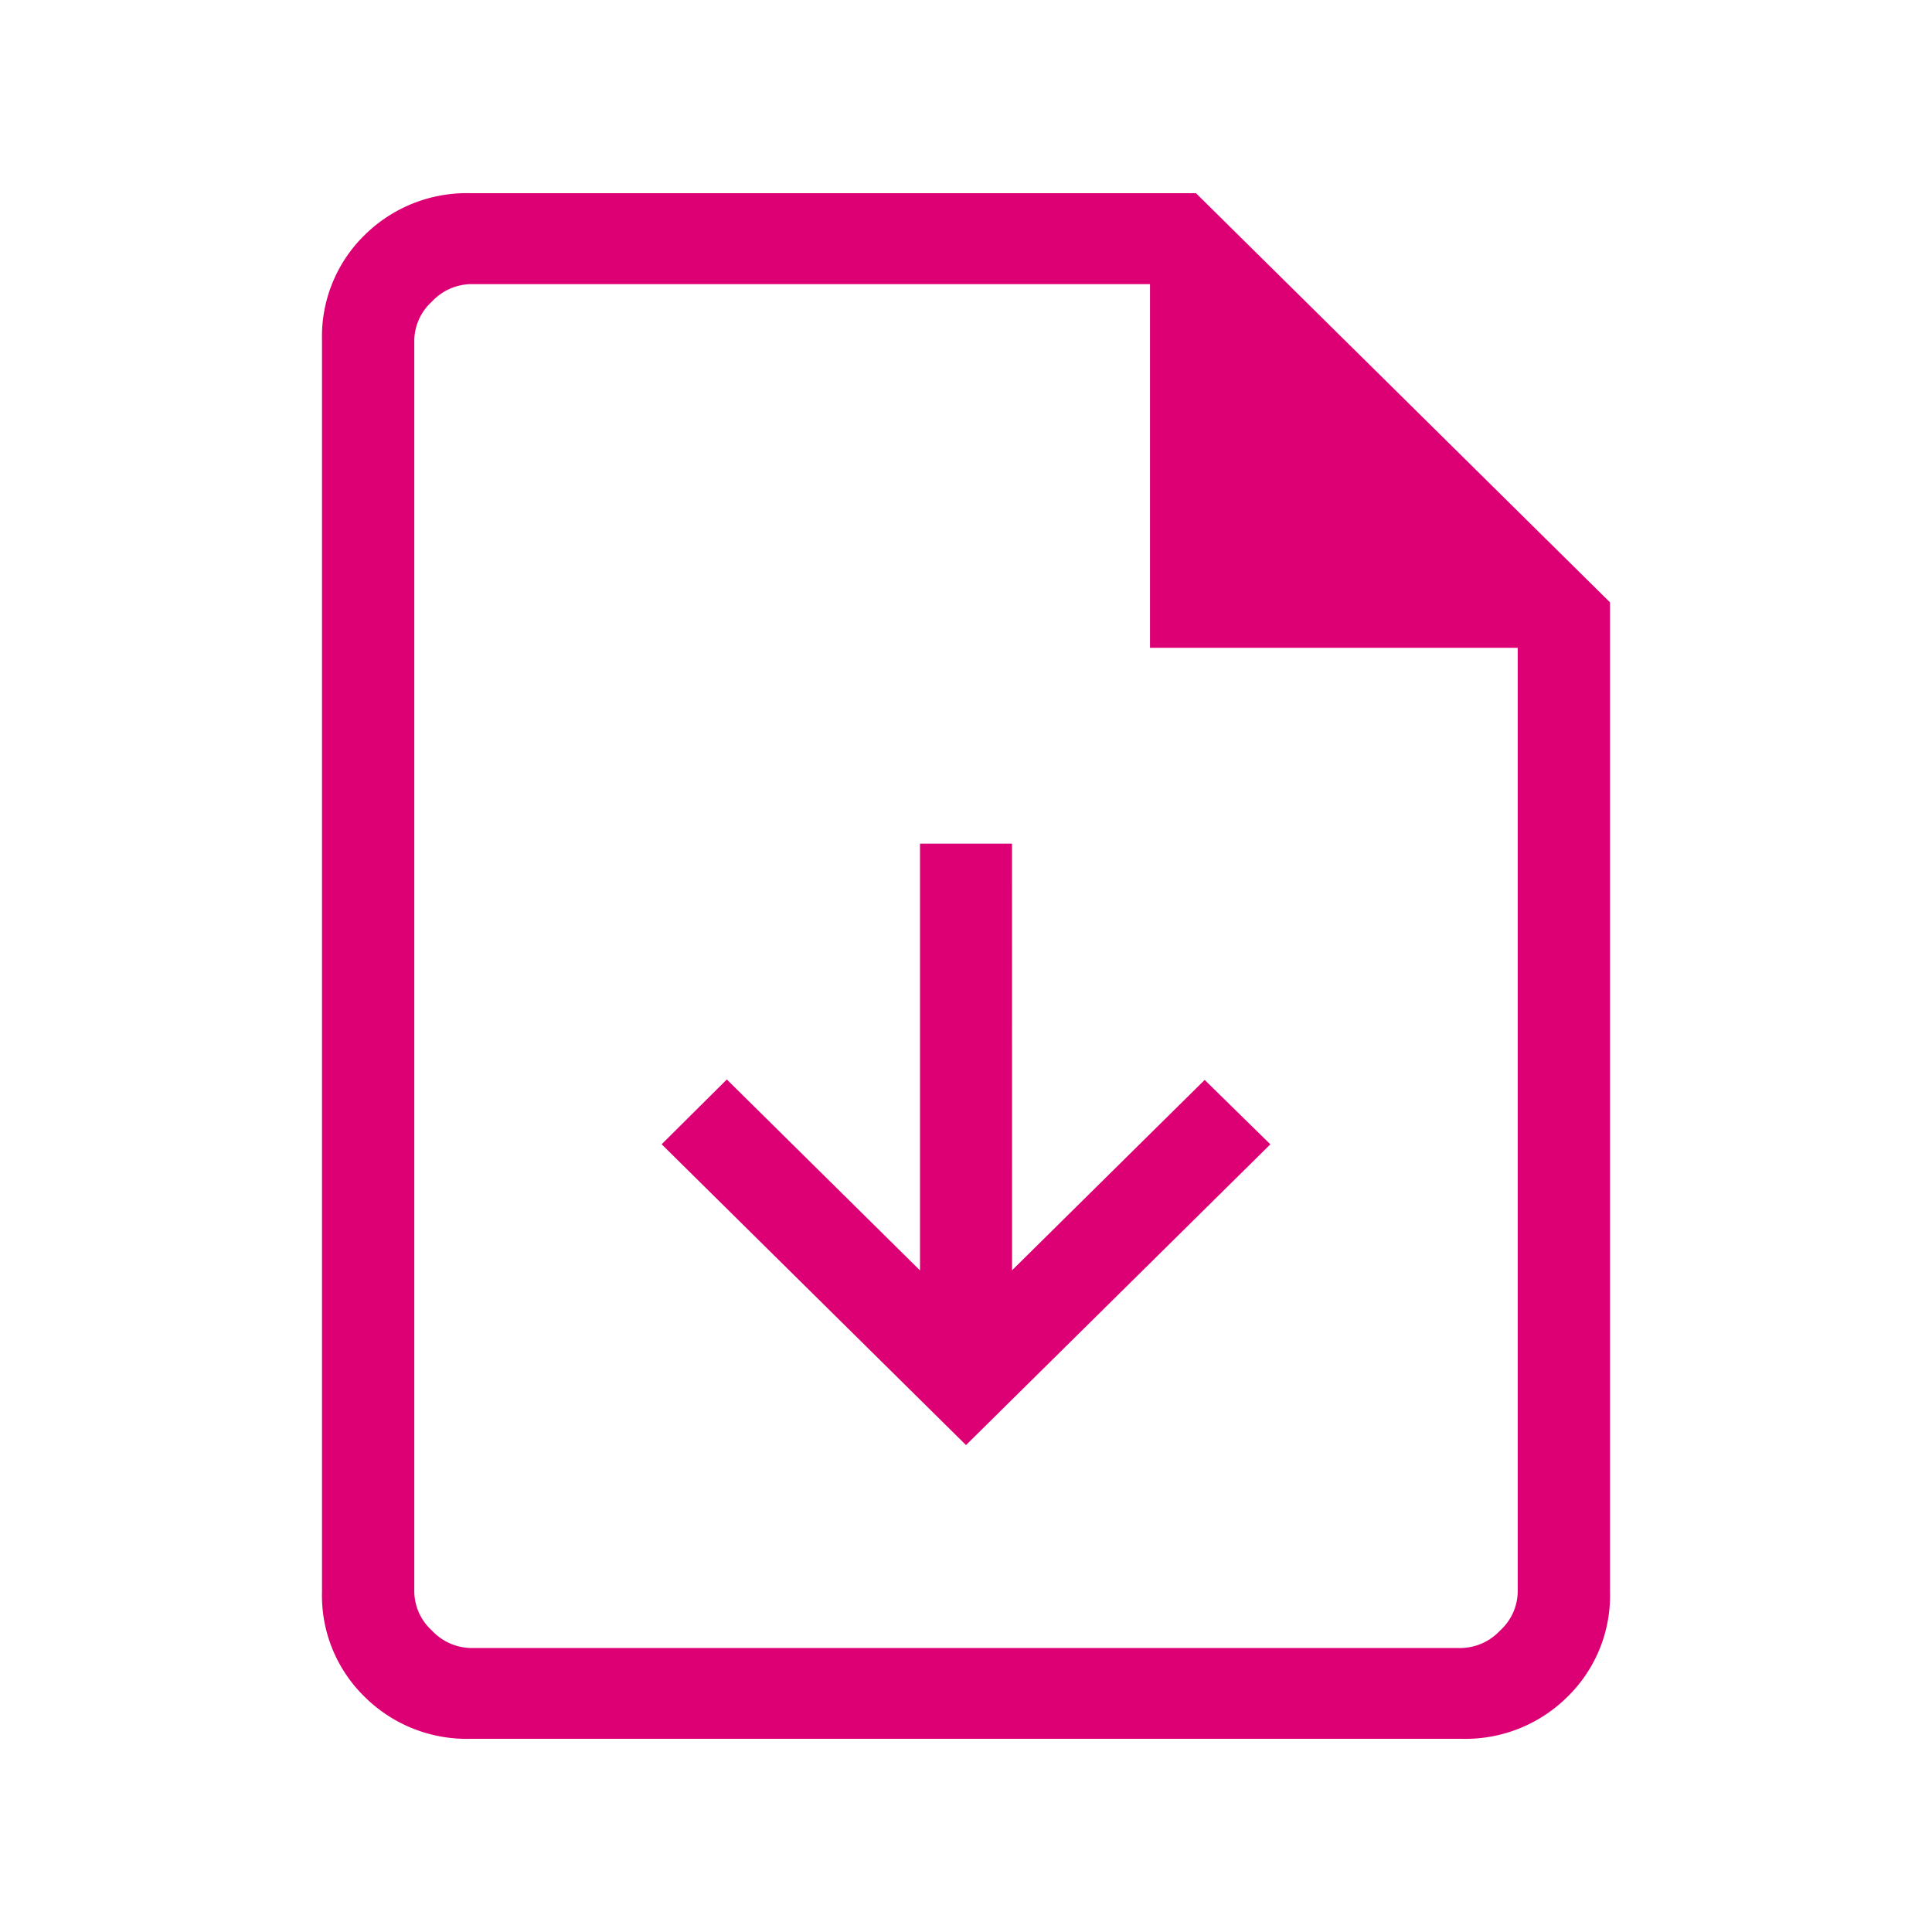
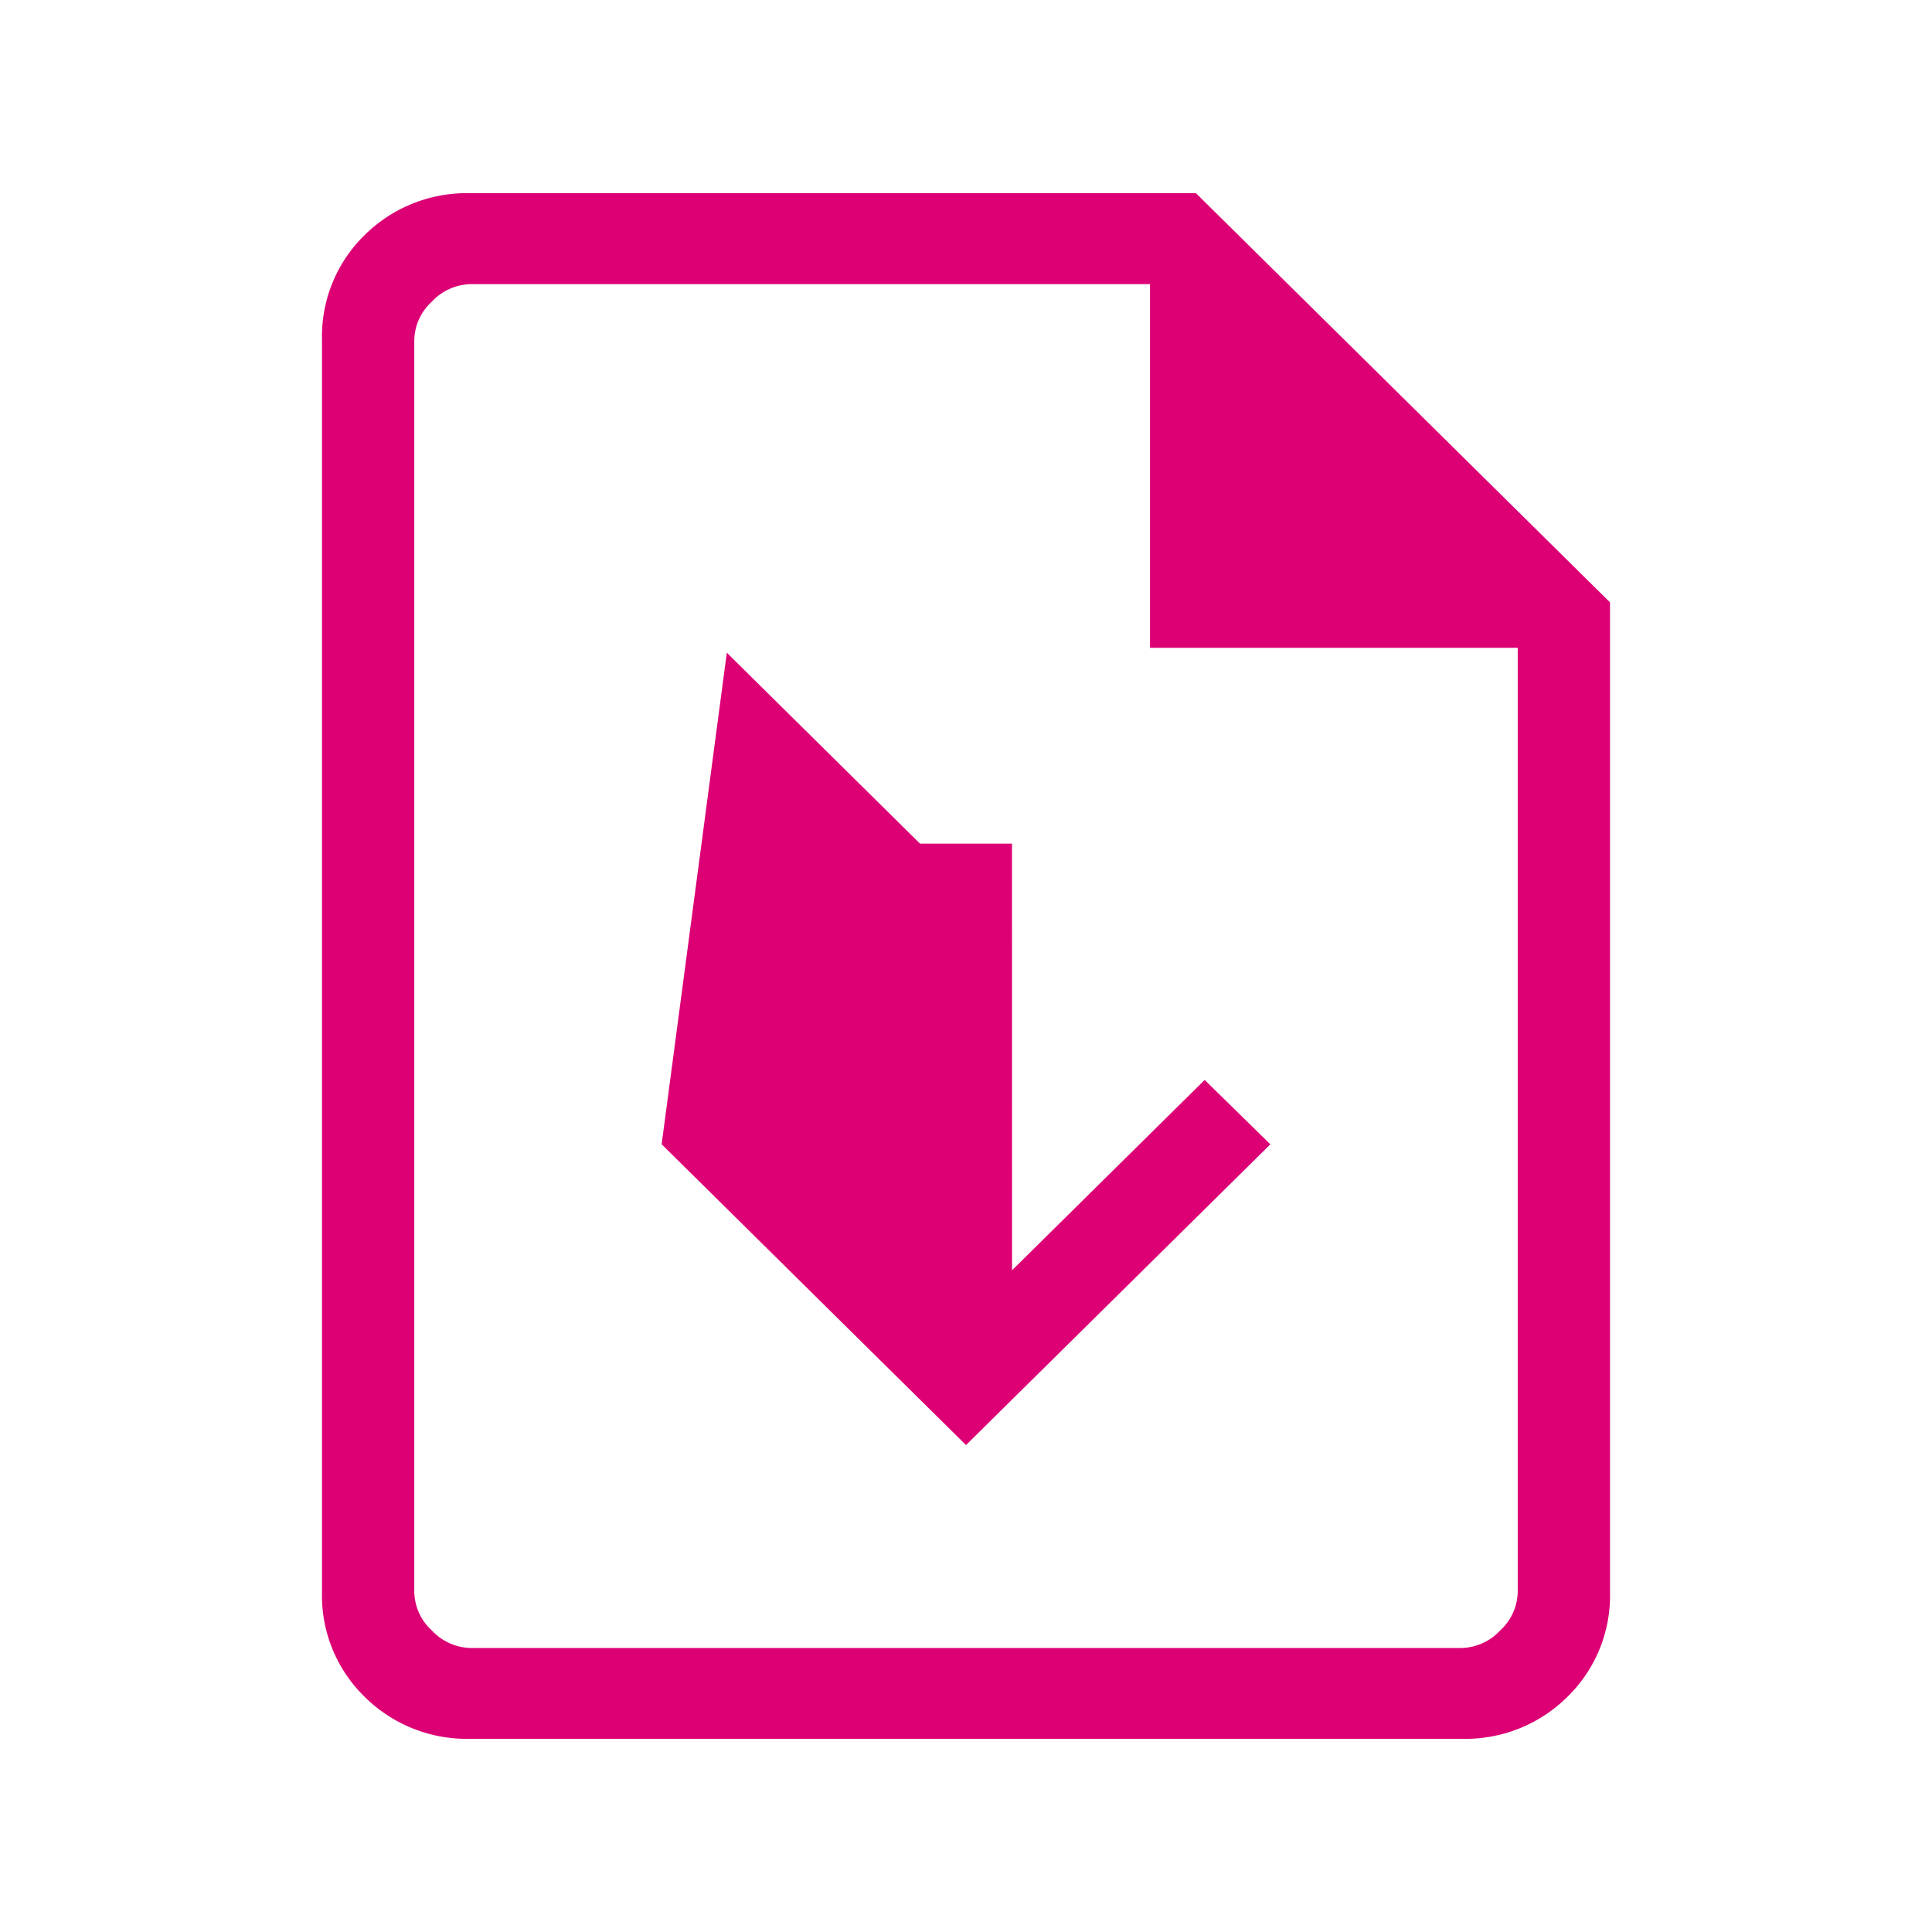
<svg xmlns="http://www.w3.org/2000/svg" width="30" height="30" viewBox="0 0 30 30">
  <g id="ic_slide_paper_active" transform="translate(-15)">
-     <rect id="사각형_2621" data-name="사각형 2621" width="30" height="30" transform="translate(15)" fill="none" />
-     <path id="패스_850" data-name="패스 850" d="M10.714,10.1H9.286v6.627l-3-2.965L5.274,14.768,10,19.439l4.726-4.67-1.02-1-2.991,2.956ZM2.307,24A2.248,2.248,0,0,1,.66,23.346,2.195,2.195,0,0,1,0,21.719V2.28A2.2,2.2,0,0,1,.66.652,2.253,2.253,0,0,1,2.307,0H13.571L20,6.353V21.719a2.195,2.195,0,0,1-.66,1.628A2.248,2.248,0,0,1,17.693,24ZM12.857,7.059V1.412H2.307a.847.847,0,0,0-.6.271.828.828,0,0,0-.274.6V21.719a.828.828,0,0,0,.274.6.847.847,0,0,0,.6.271H17.693a.847.847,0,0,0,.6-.271.828.828,0,0,0,.274-.6V7.059ZM1.429,1.412v0Z" transform="translate(20 3)" fill="#dc0074" />
+     <path id="패스_850" data-name="패스 850" d="M10.714,10.1H9.286l-3-2.965L5.274,14.768,10,19.439l4.726-4.67-1.02-1-2.991,2.956ZM2.307,24A2.248,2.248,0,0,1,.66,23.346,2.195,2.195,0,0,1,0,21.719V2.28A2.2,2.2,0,0,1,.66.652,2.253,2.253,0,0,1,2.307,0H13.571L20,6.353V21.719a2.195,2.195,0,0,1-.66,1.628A2.248,2.248,0,0,1,17.693,24ZM12.857,7.059V1.412H2.307a.847.847,0,0,0-.6.271.828.828,0,0,0-.274.6V21.719a.828.828,0,0,0,.274.6.847.847,0,0,0,.6.271H17.693a.847.847,0,0,0,.6-.271.828.828,0,0,0,.274-.6V7.059ZM1.429,1.412v0Z" transform="translate(20 3)" fill="#dc0074" />
  </g>
</svg>